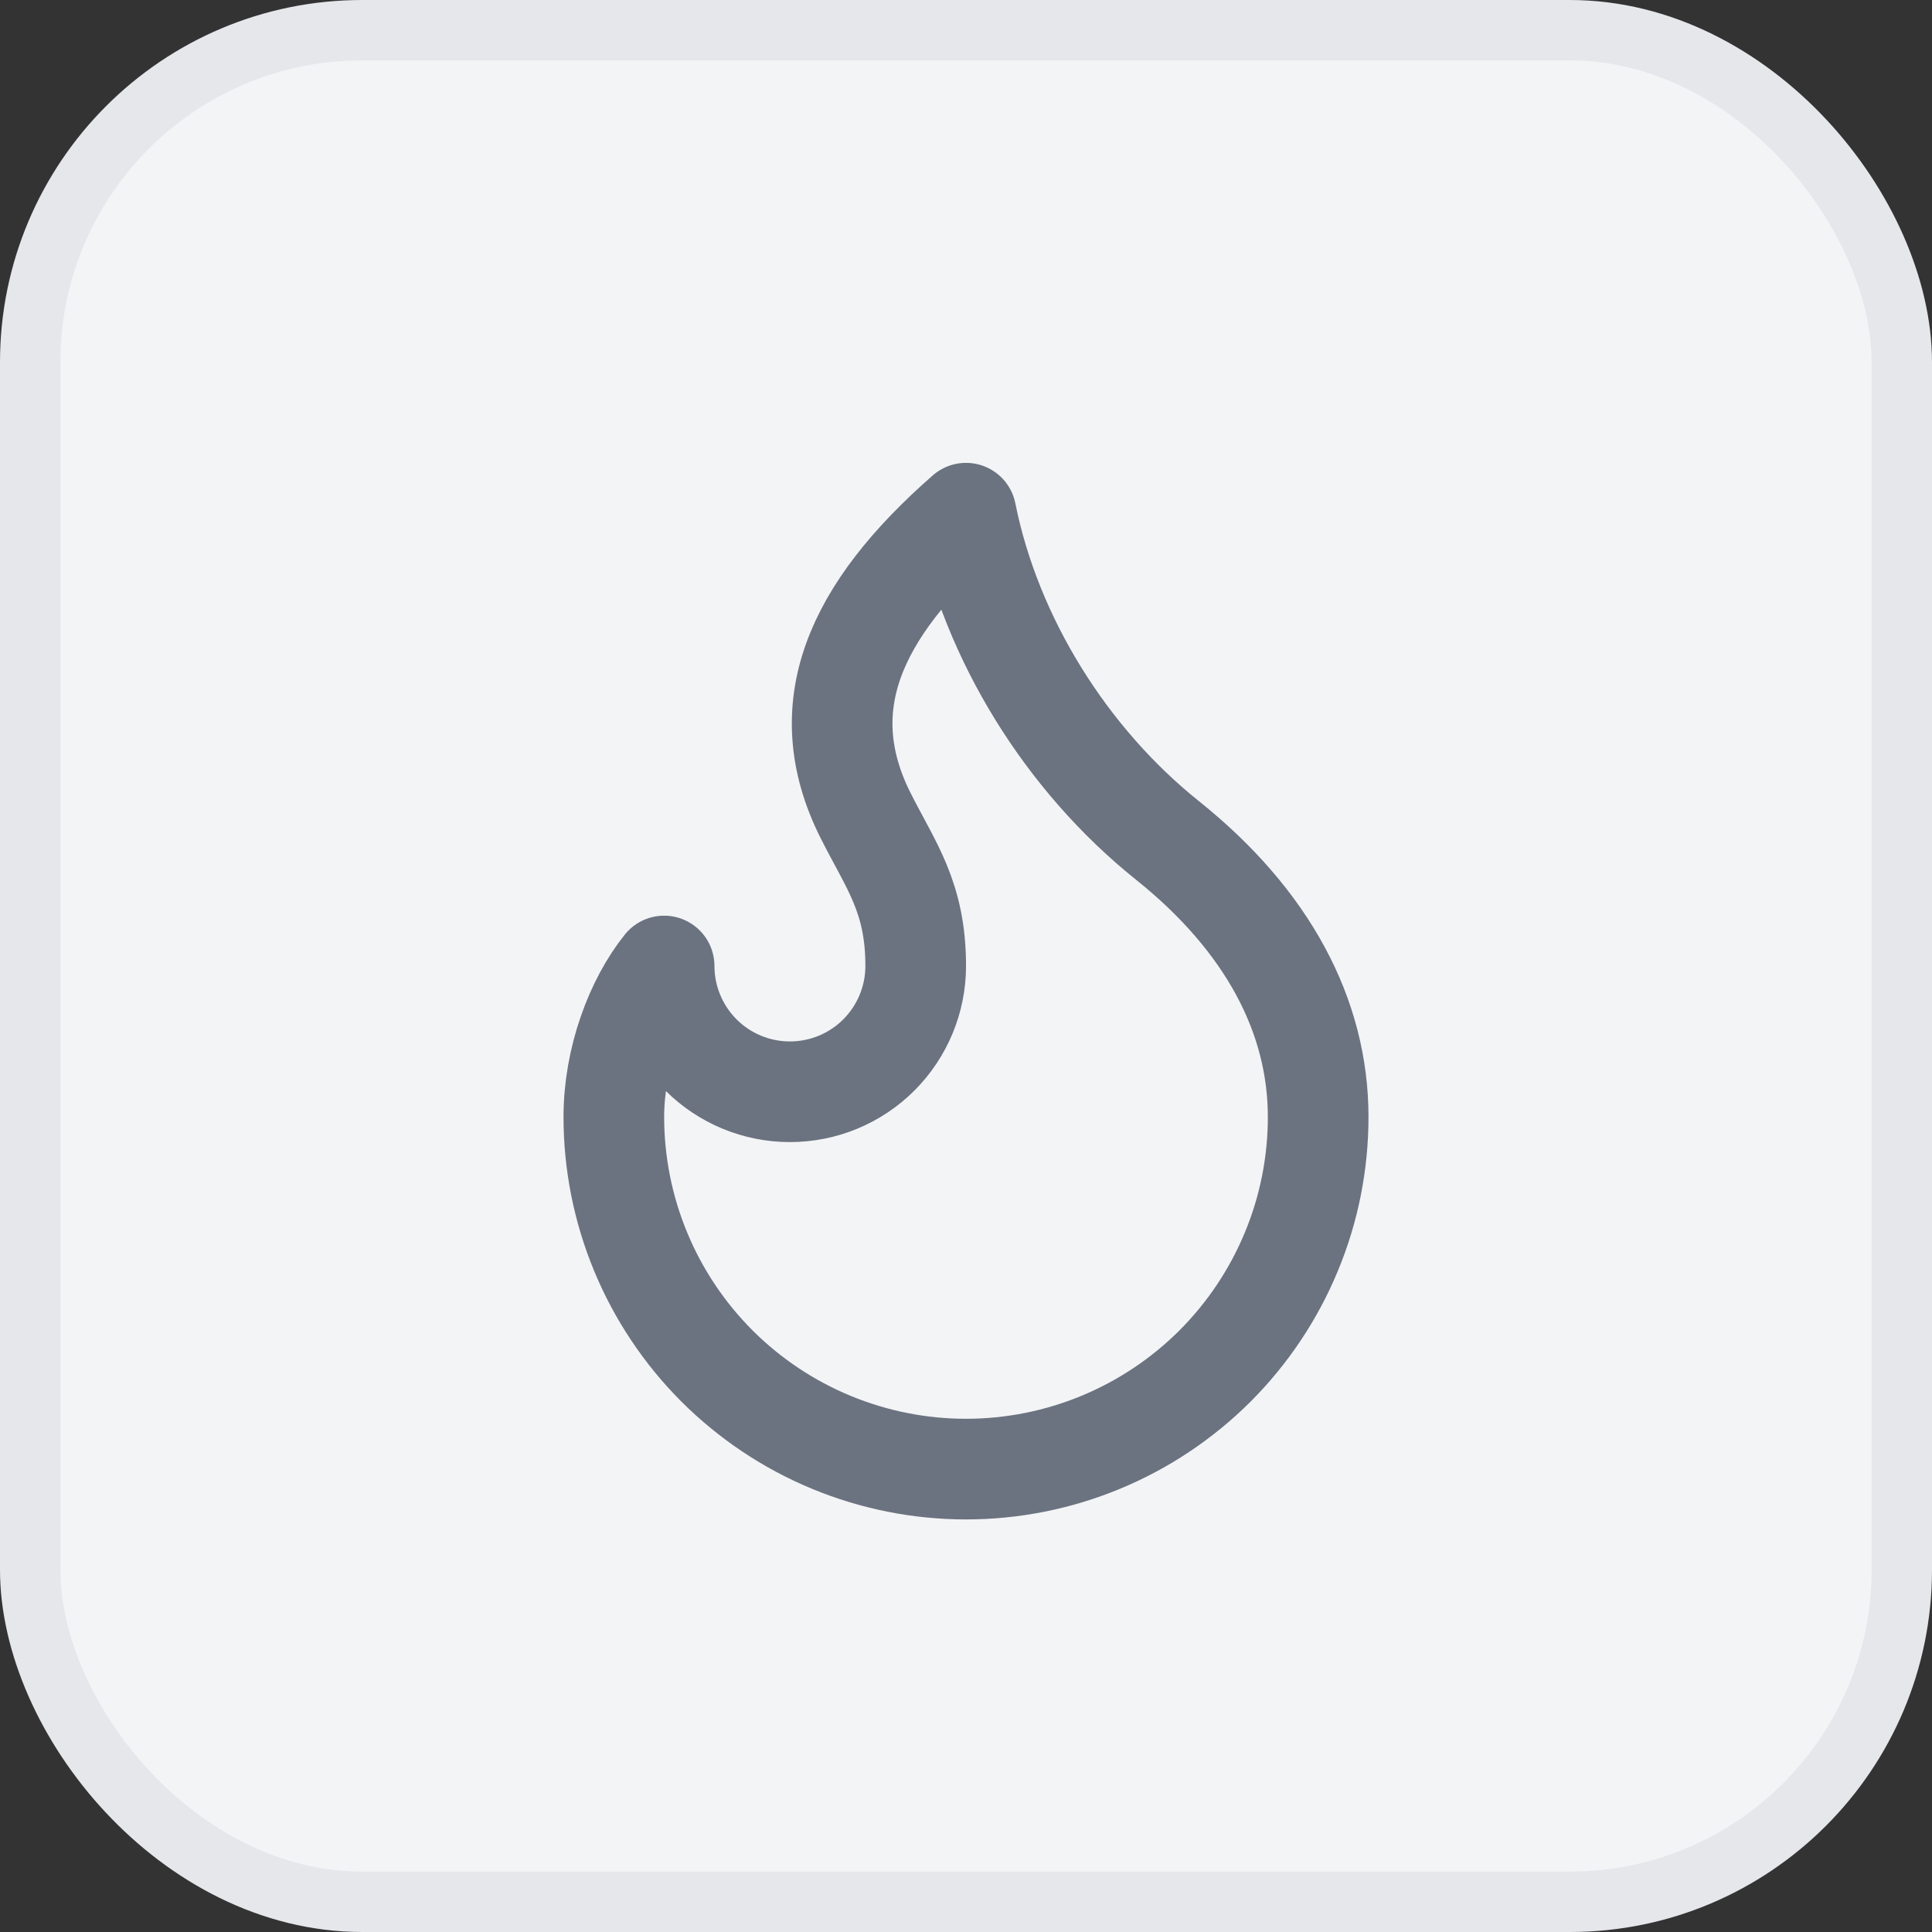
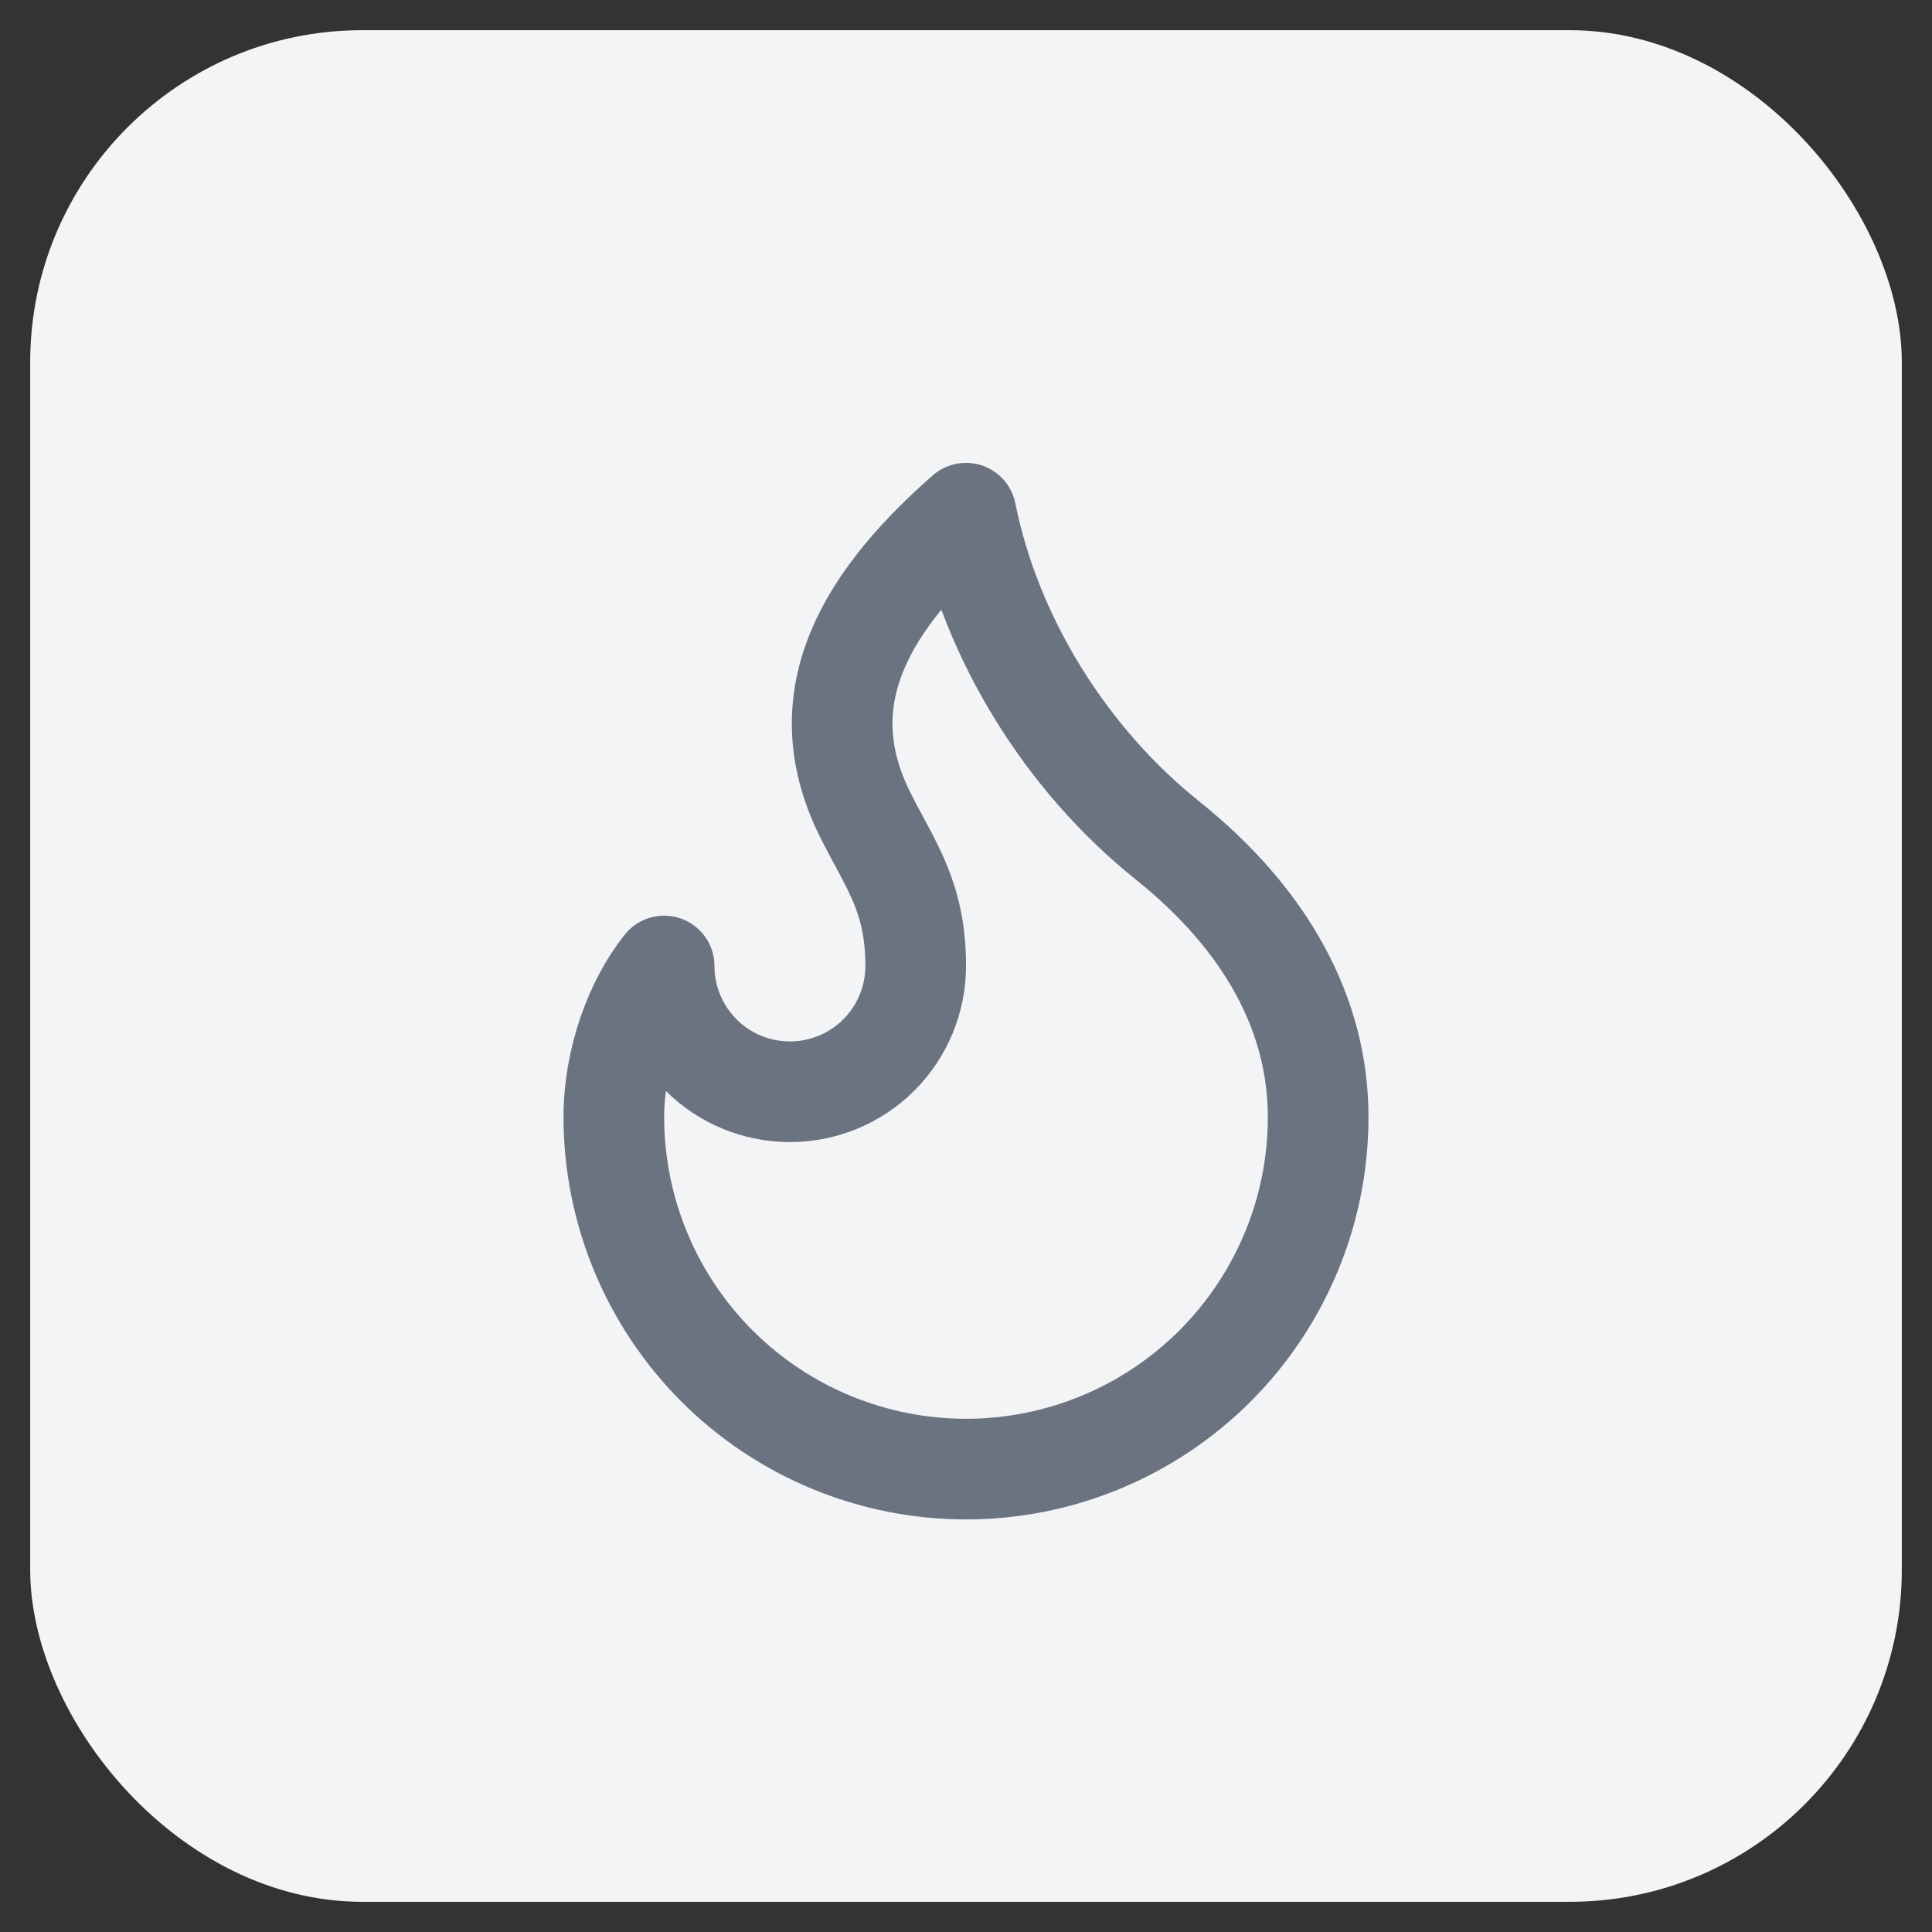
<svg xmlns="http://www.w3.org/2000/svg" width="32" height="32" viewBox="0 0 32 32" fill="none">
  <rect x="0" y="0" width="32" height="32" fill="#333333" stroke="none" />
  <rect x="0.5" y="0.5" width="31" height="31" rx="5.5" fill="#F3F4F6" />
-   <rect x="0.5" y="0.5" width="31" height="31" rx="5.5" stroke="#E5E7EB" />
  <path d="M13.083 18.083C13.636 18.083 14.166 17.864 14.557 17.473C14.947 17.082 15.167 16.552 15.167 16C15.167 14.85 14.75 14.333 14.333 13.5C13.44 11.714 14.147 10.122 16 8.5C16.417 10.583 17.667 12.583 19.333 13.917C21 15.25 21.833 16.833 21.833 18.5C21.833 19.266 21.683 20.025 21.389 20.732C21.096 21.44 20.666 22.083 20.125 22.625C19.583 23.166 18.94 23.596 18.232 23.889C17.525 24.182 16.766 24.333 16 24.333C15.234 24.333 14.476 24.182 13.768 23.889C13.06 23.596 12.417 23.166 11.875 22.625C11.334 22.083 10.904 21.44 10.611 20.732C10.318 20.025 10.167 19.266 10.167 18.5C10.167 17.539 10.528 16.588 11 16C11 16.552 11.22 17.082 11.61 17.473C12.001 17.864 12.531 18.083 13.083 18.083Z" stroke="#6B7280" stroke-width="1.667" stroke-linecap="round" stroke-linejoin="round" />
</svg>